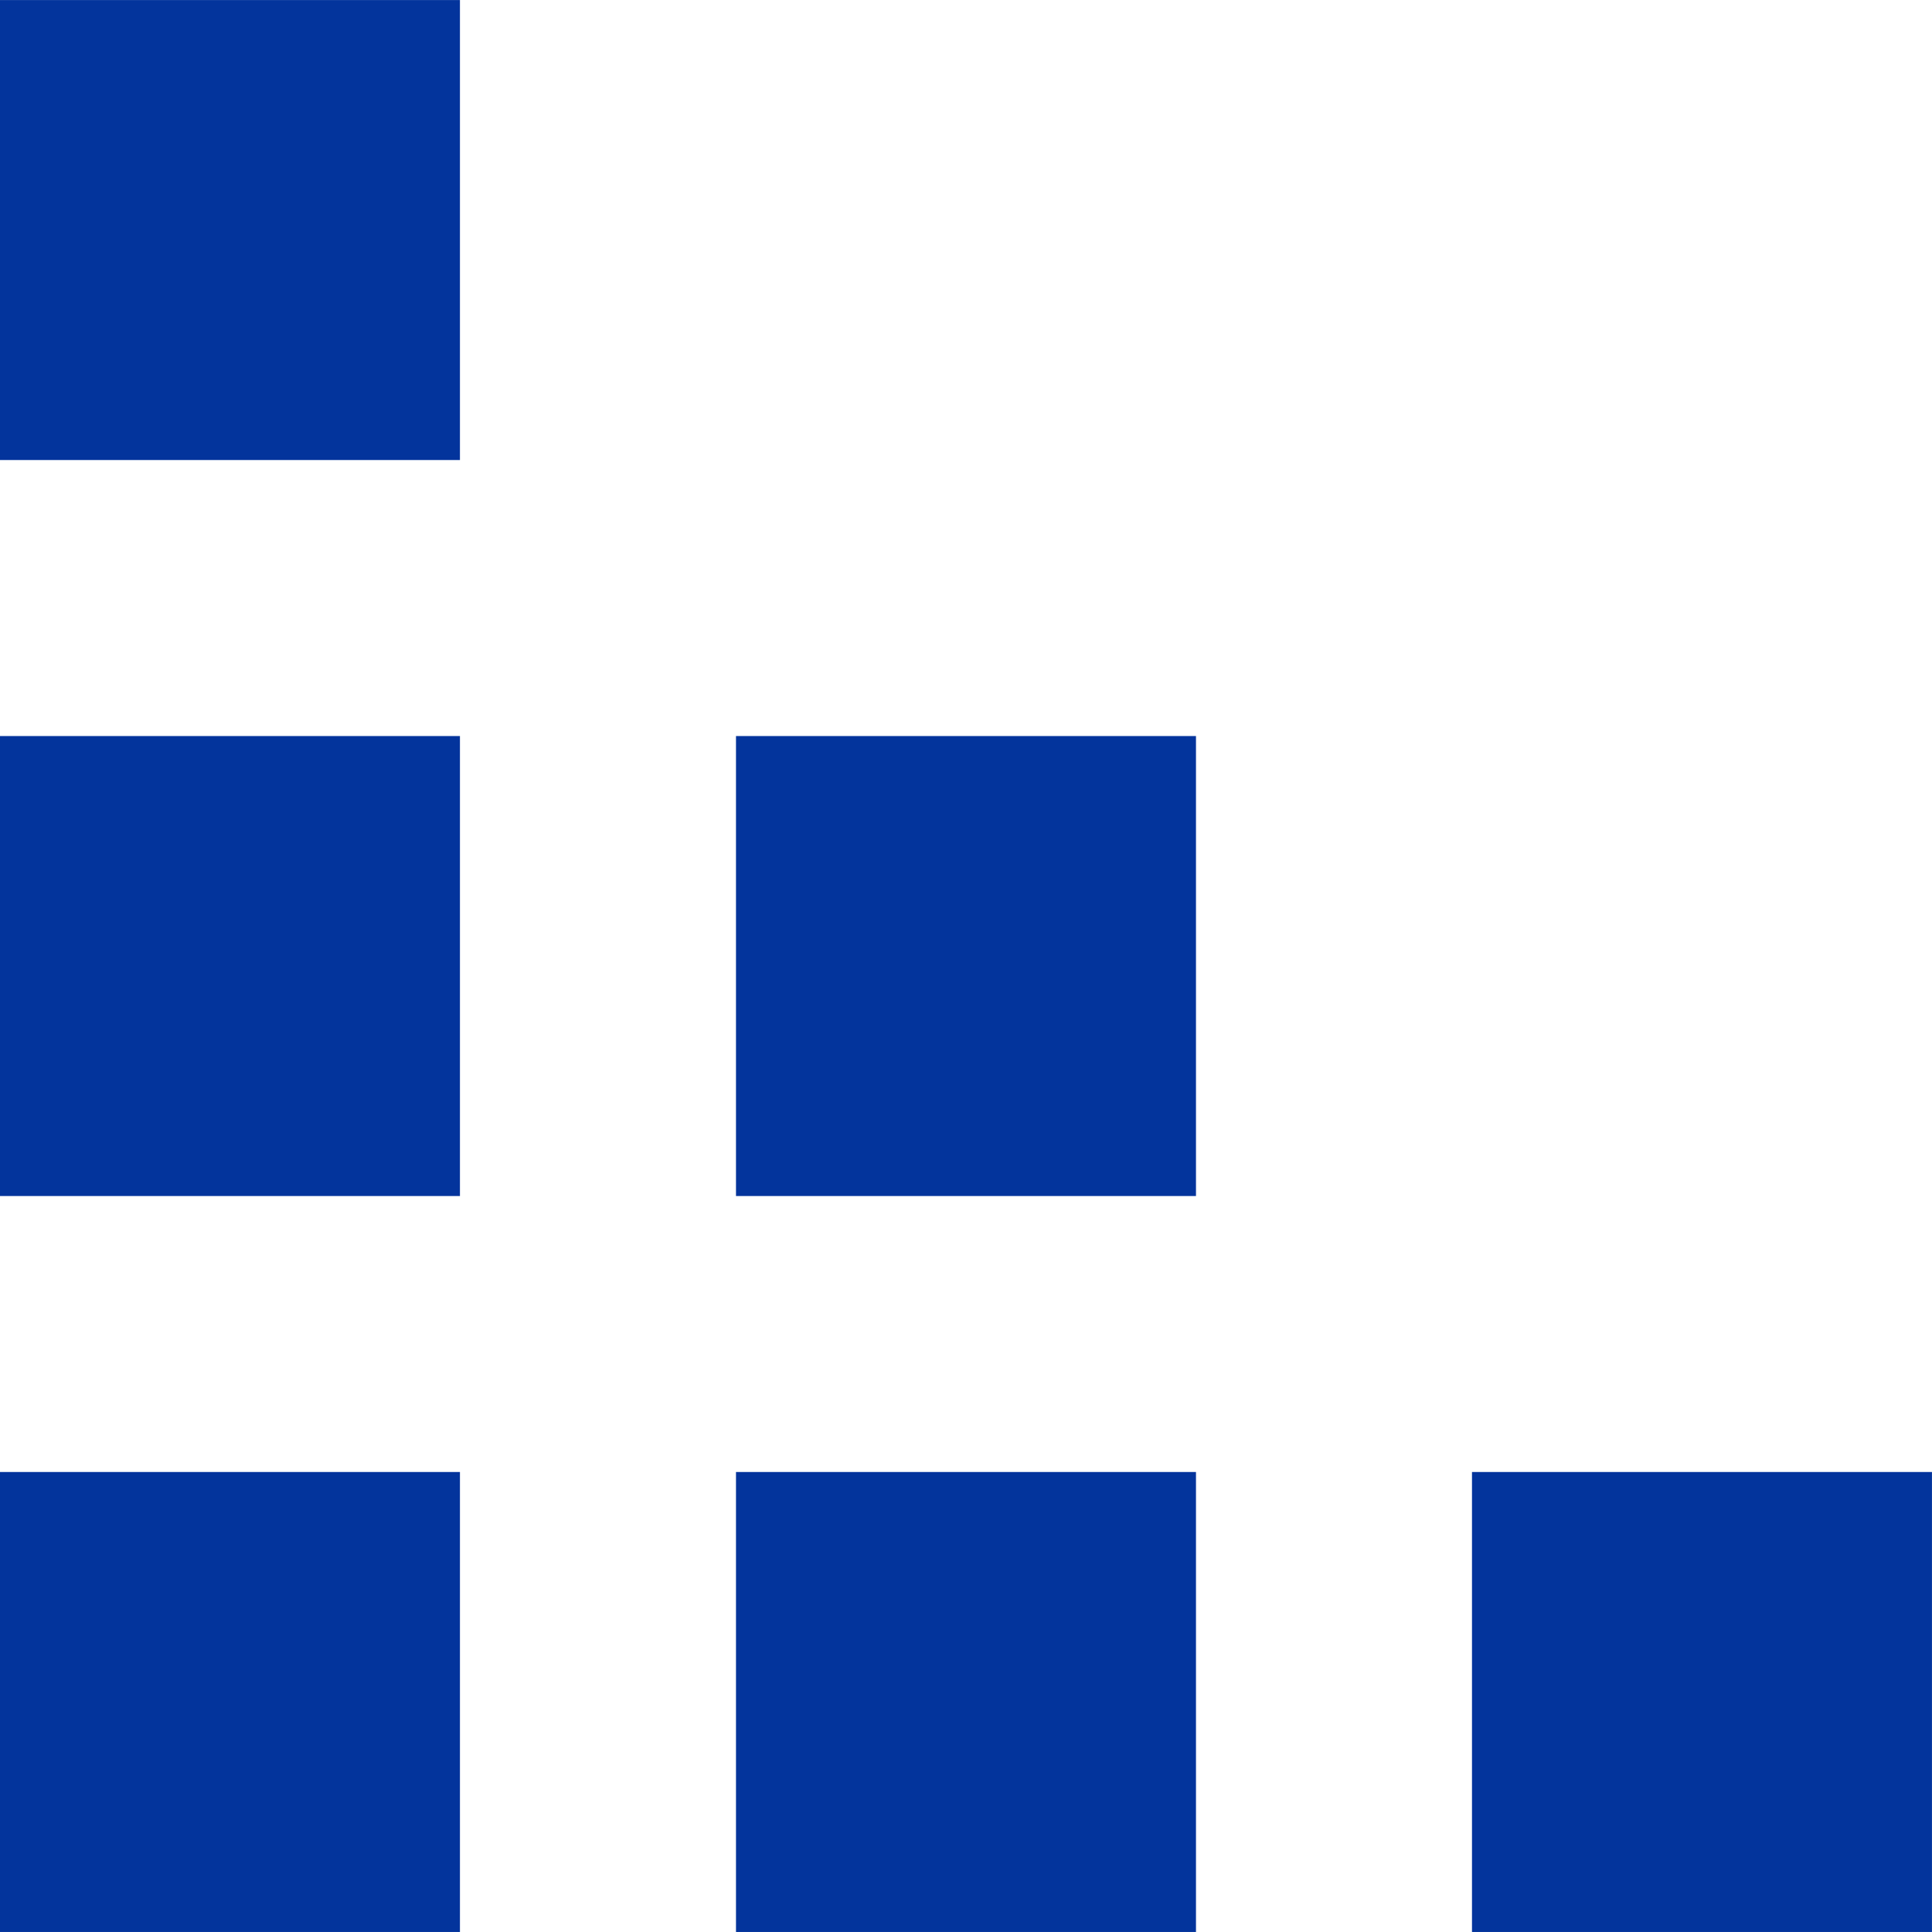
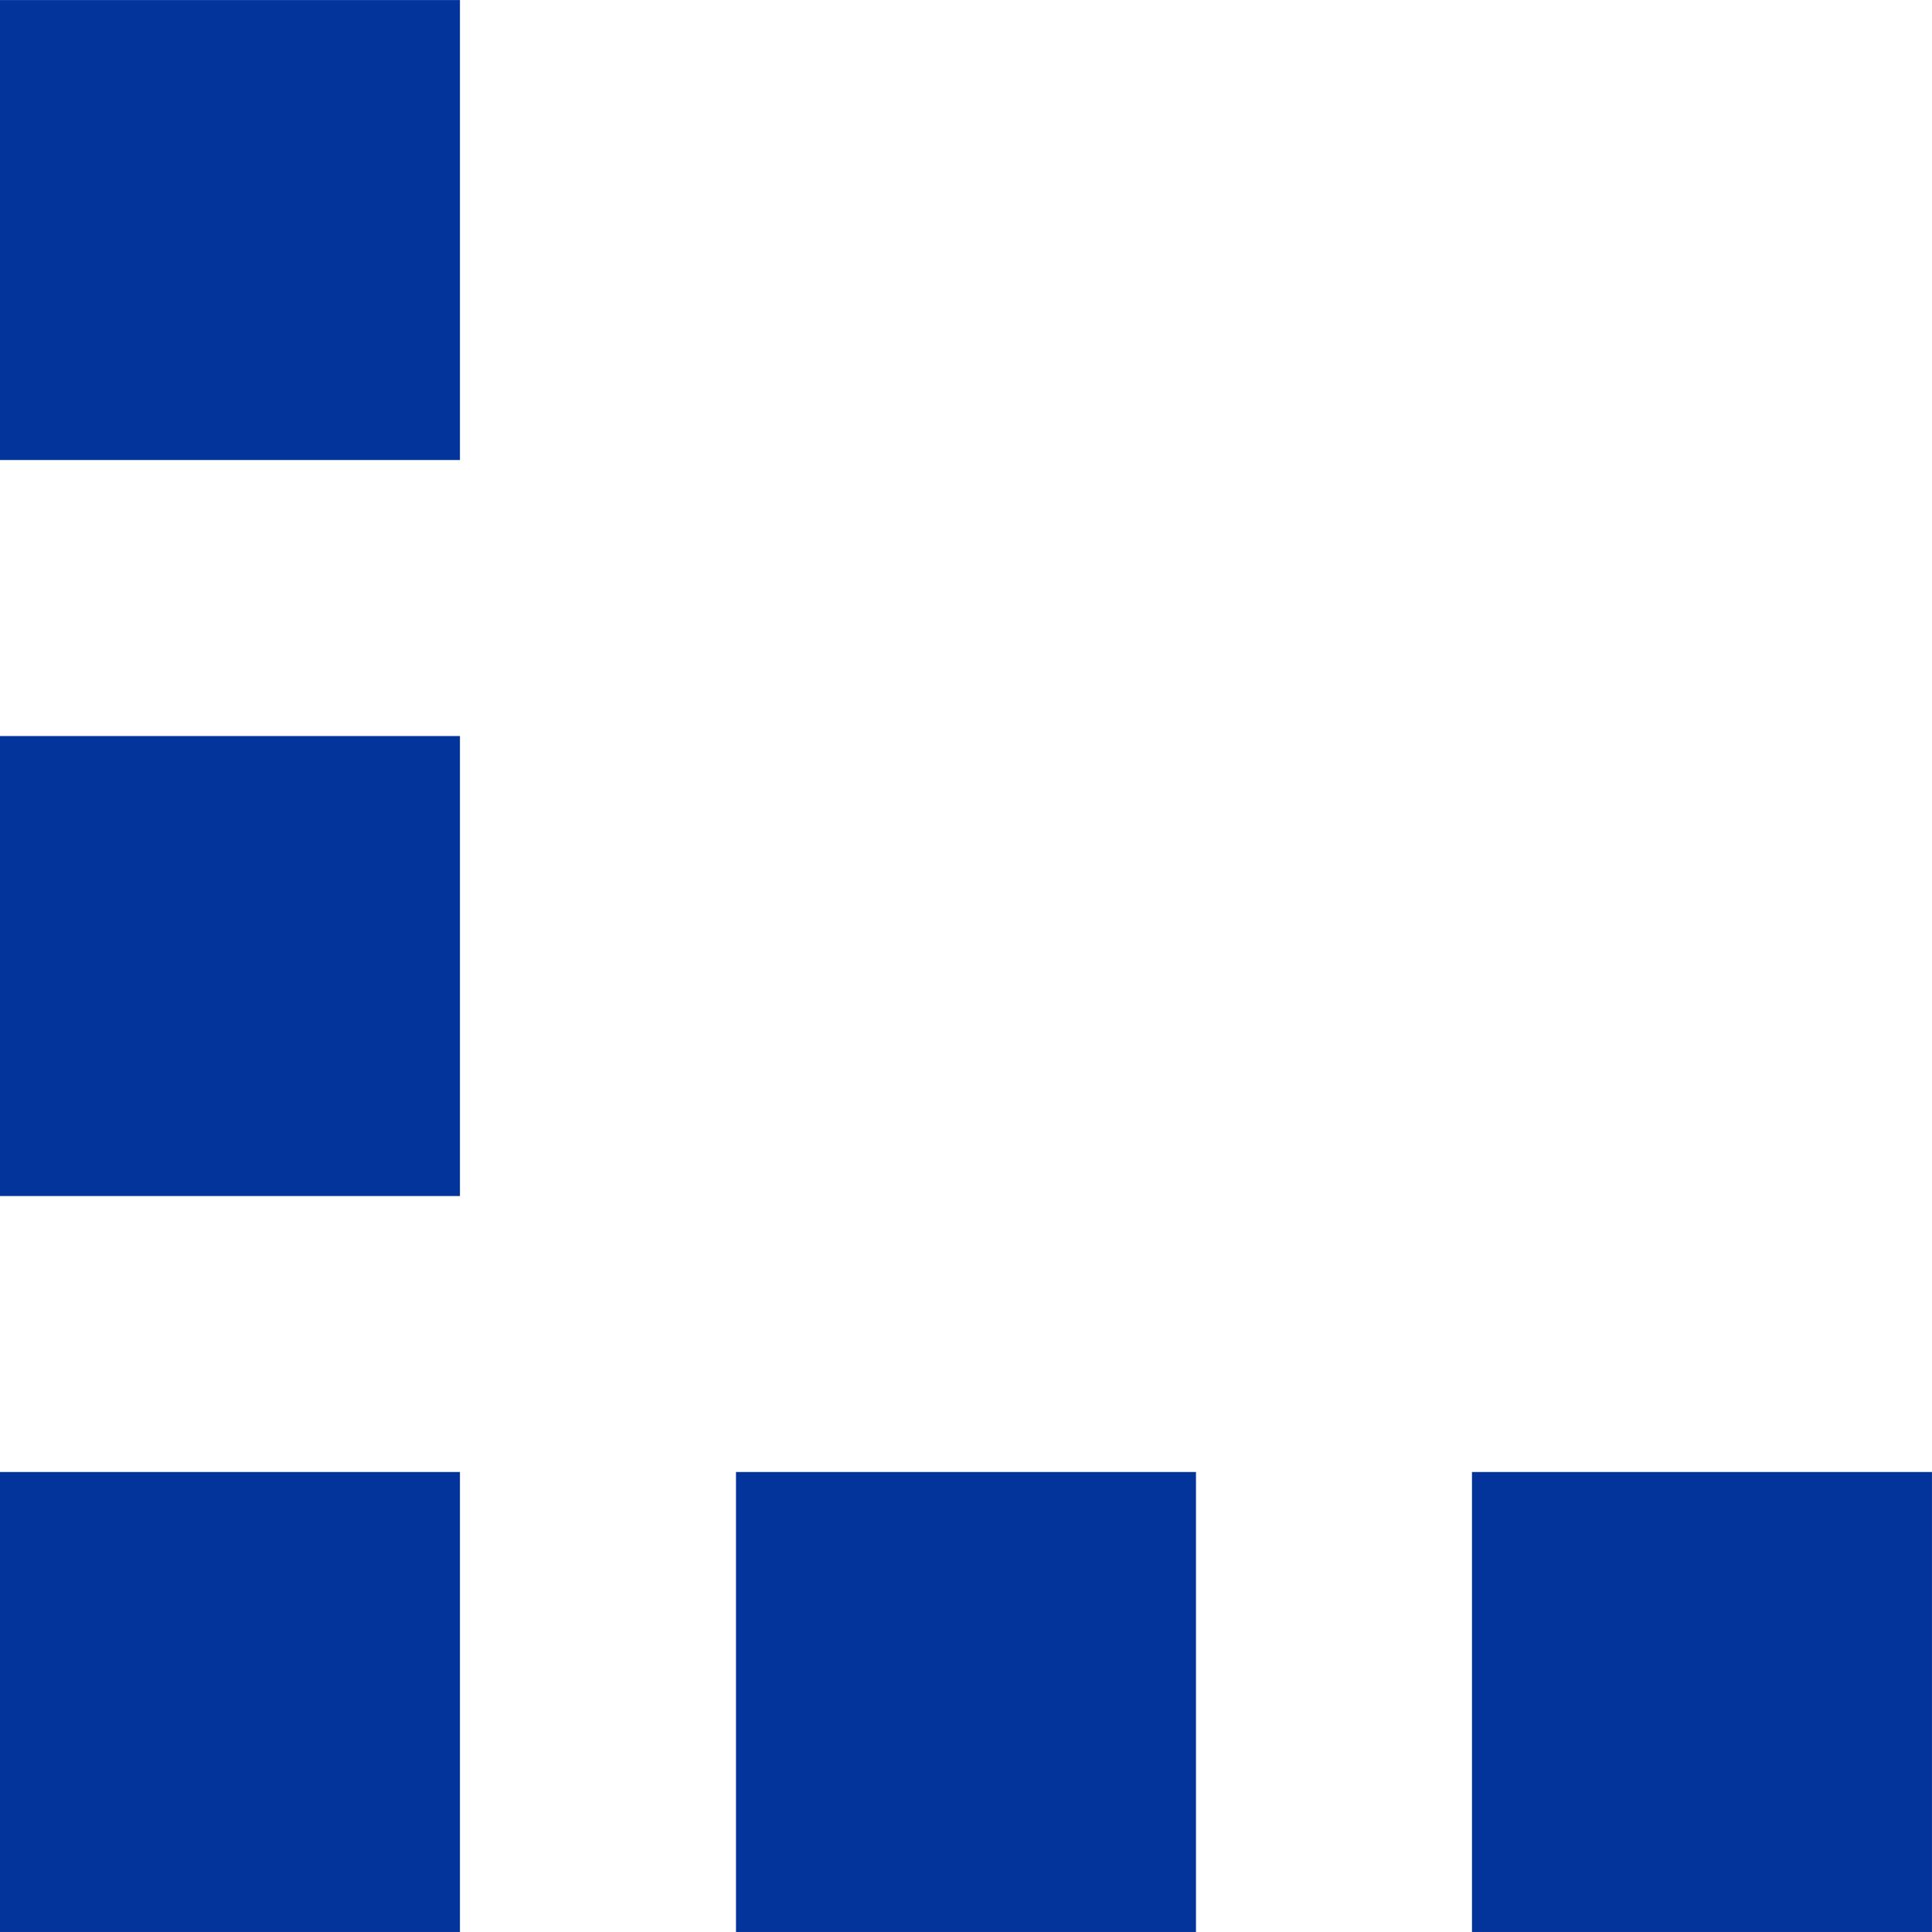
<svg xmlns="http://www.w3.org/2000/svg" xml:space="preserve" width="5.556mm" height="5.556mm" version="1.1" style="shape-rendering:geometricPrecision; text-rendering:geometricPrecision; image-rendering:optimizeQuality; fill-rule:evenodd; clip-rule:evenodd" viewBox="0 0 555.64 555.63">
  <defs>
    <style type="text/css"> .fil0 {fill:#03349C;fill-rule:nonzero} </style>
  </defs>
  <g id="Слой_x0020_1">
    <rect class="fil0" x="-0.01" y="0.01" width="132.29" height="132.29" />
    <rect class="fil0" x="-0.01" y="211.68" width="132.29" height="132.29" />
-     <rect class="fil0" x="211.67" y="211.68" width="132.29" height="132.29" />
    <rect class="fil0" x="-0.01" y="423.34" width="132.29" height="132.29" />
    <rect class="fil0" x="211.67" y="423.34" width="132.29" height="132.29" />
    <rect class="fil0" x="423.34" y="423.34" width="132.29" height="132.29" />
  </g>
</svg>